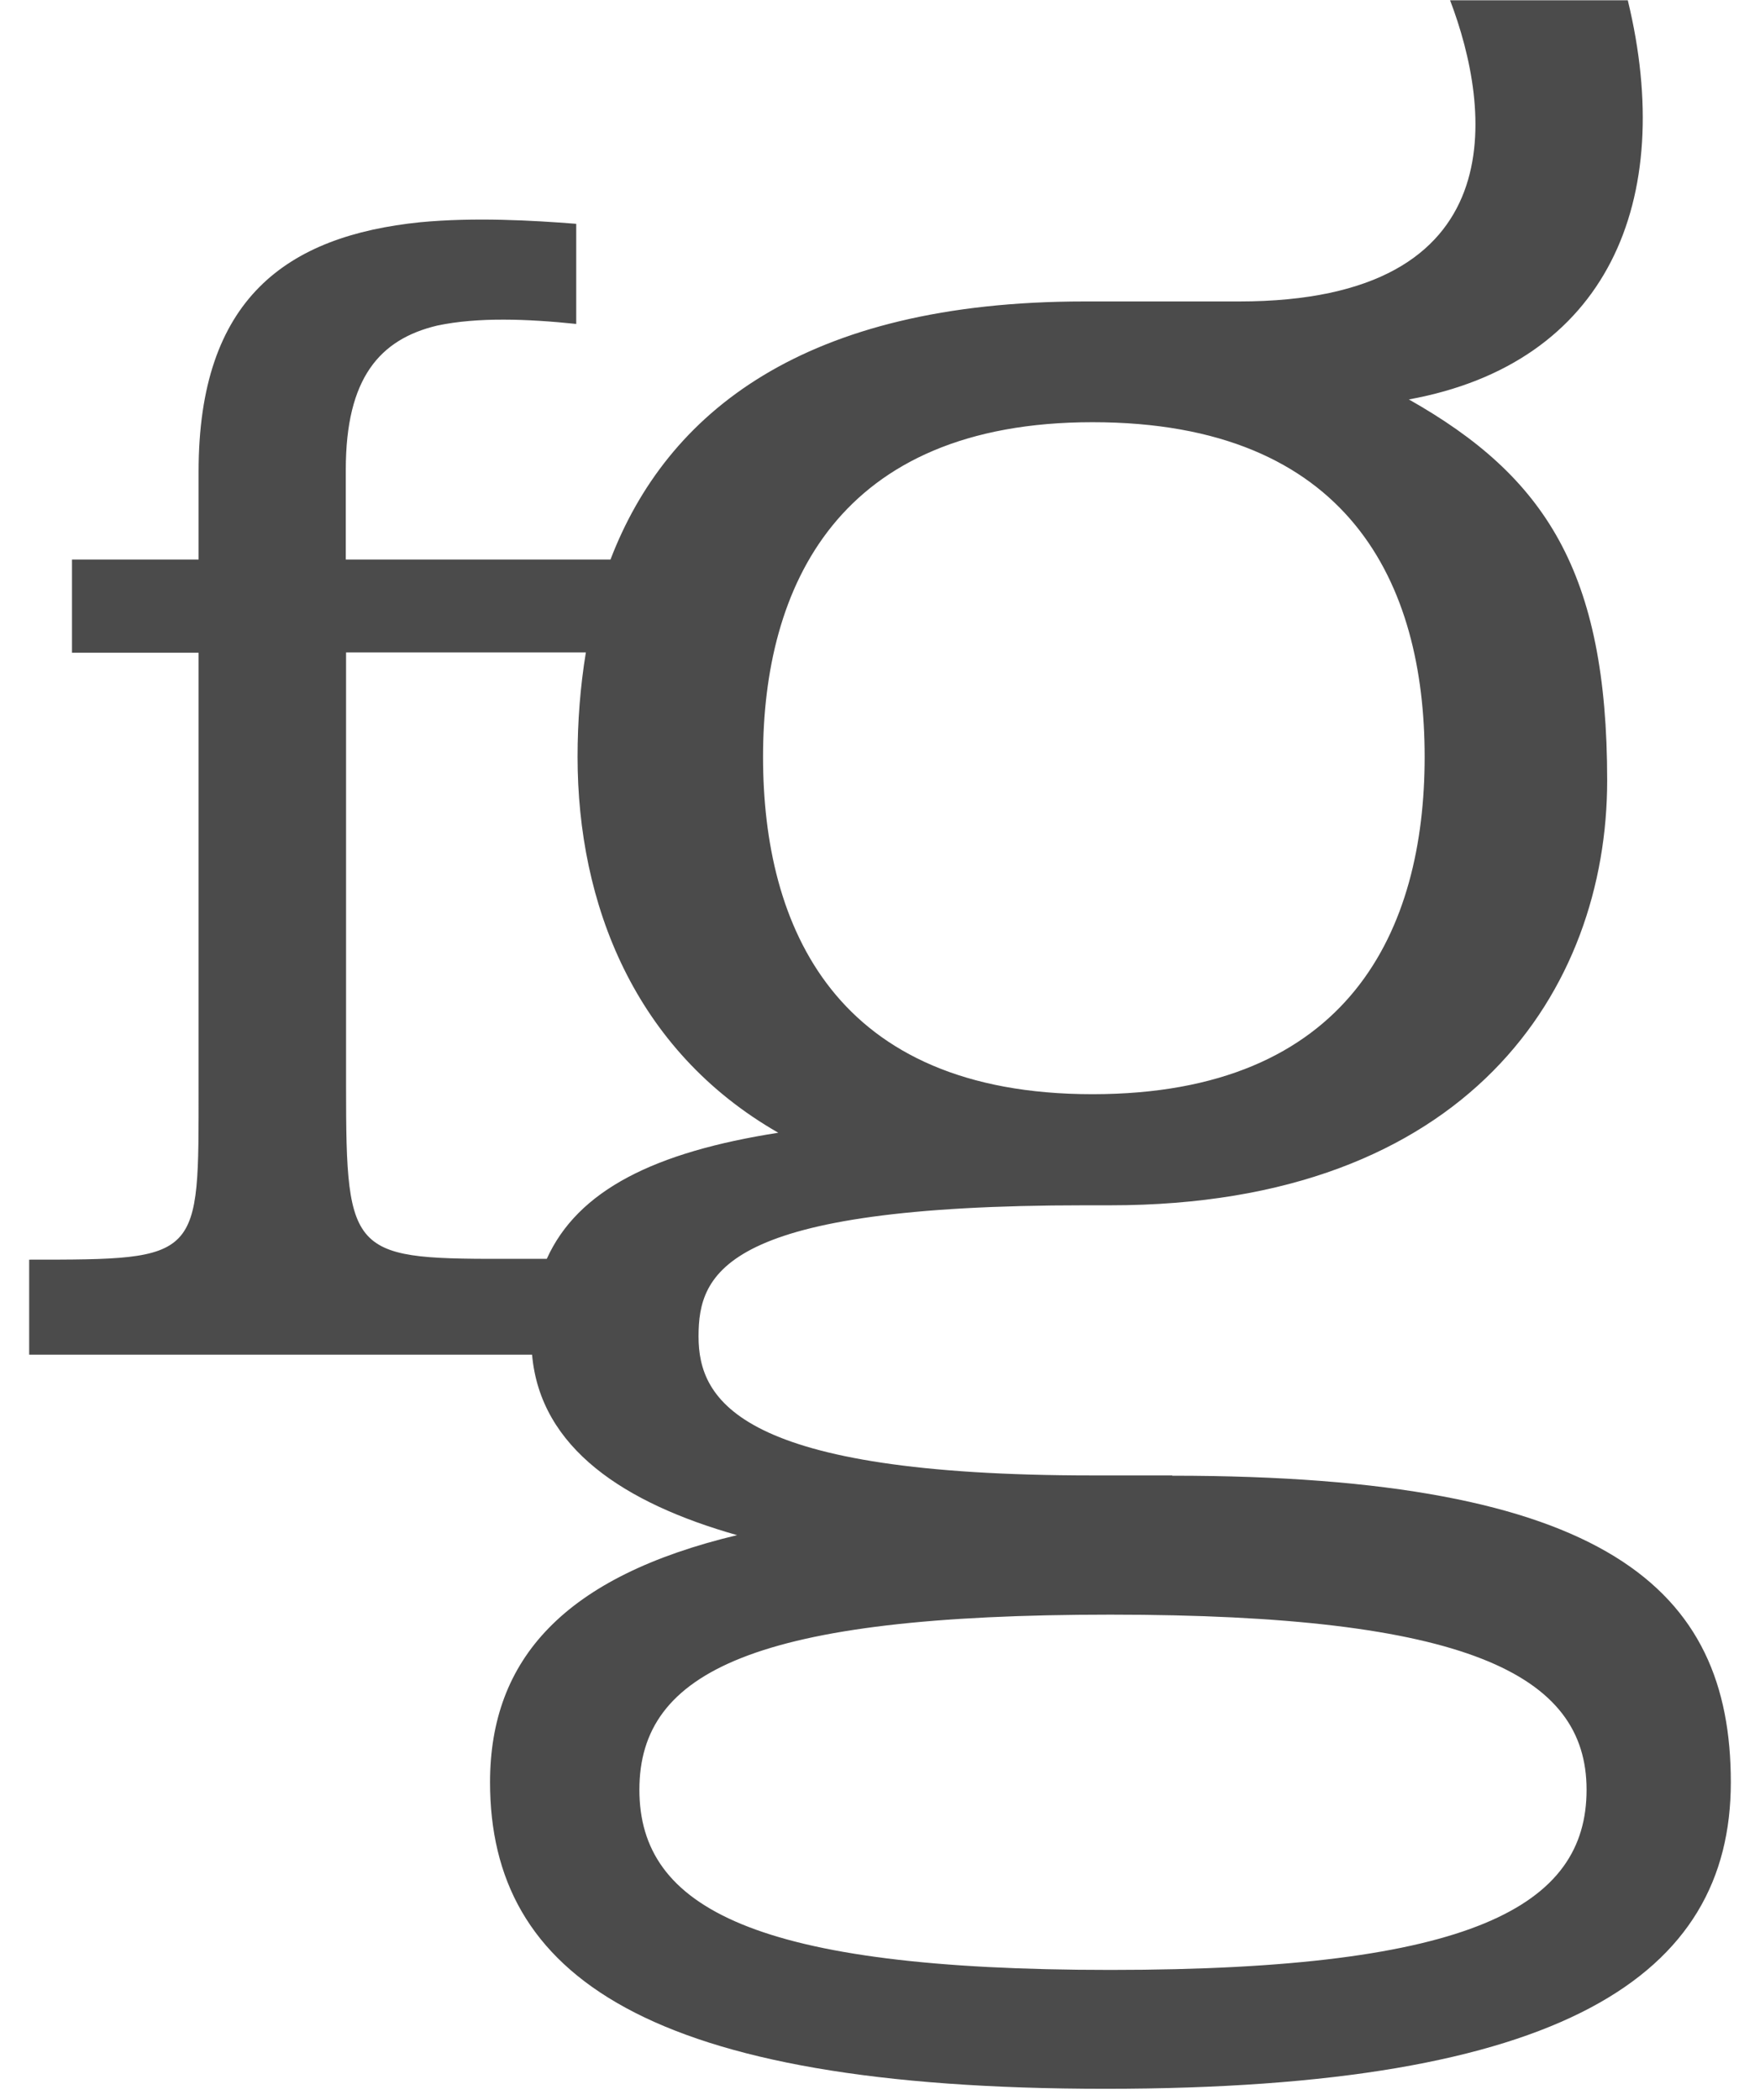
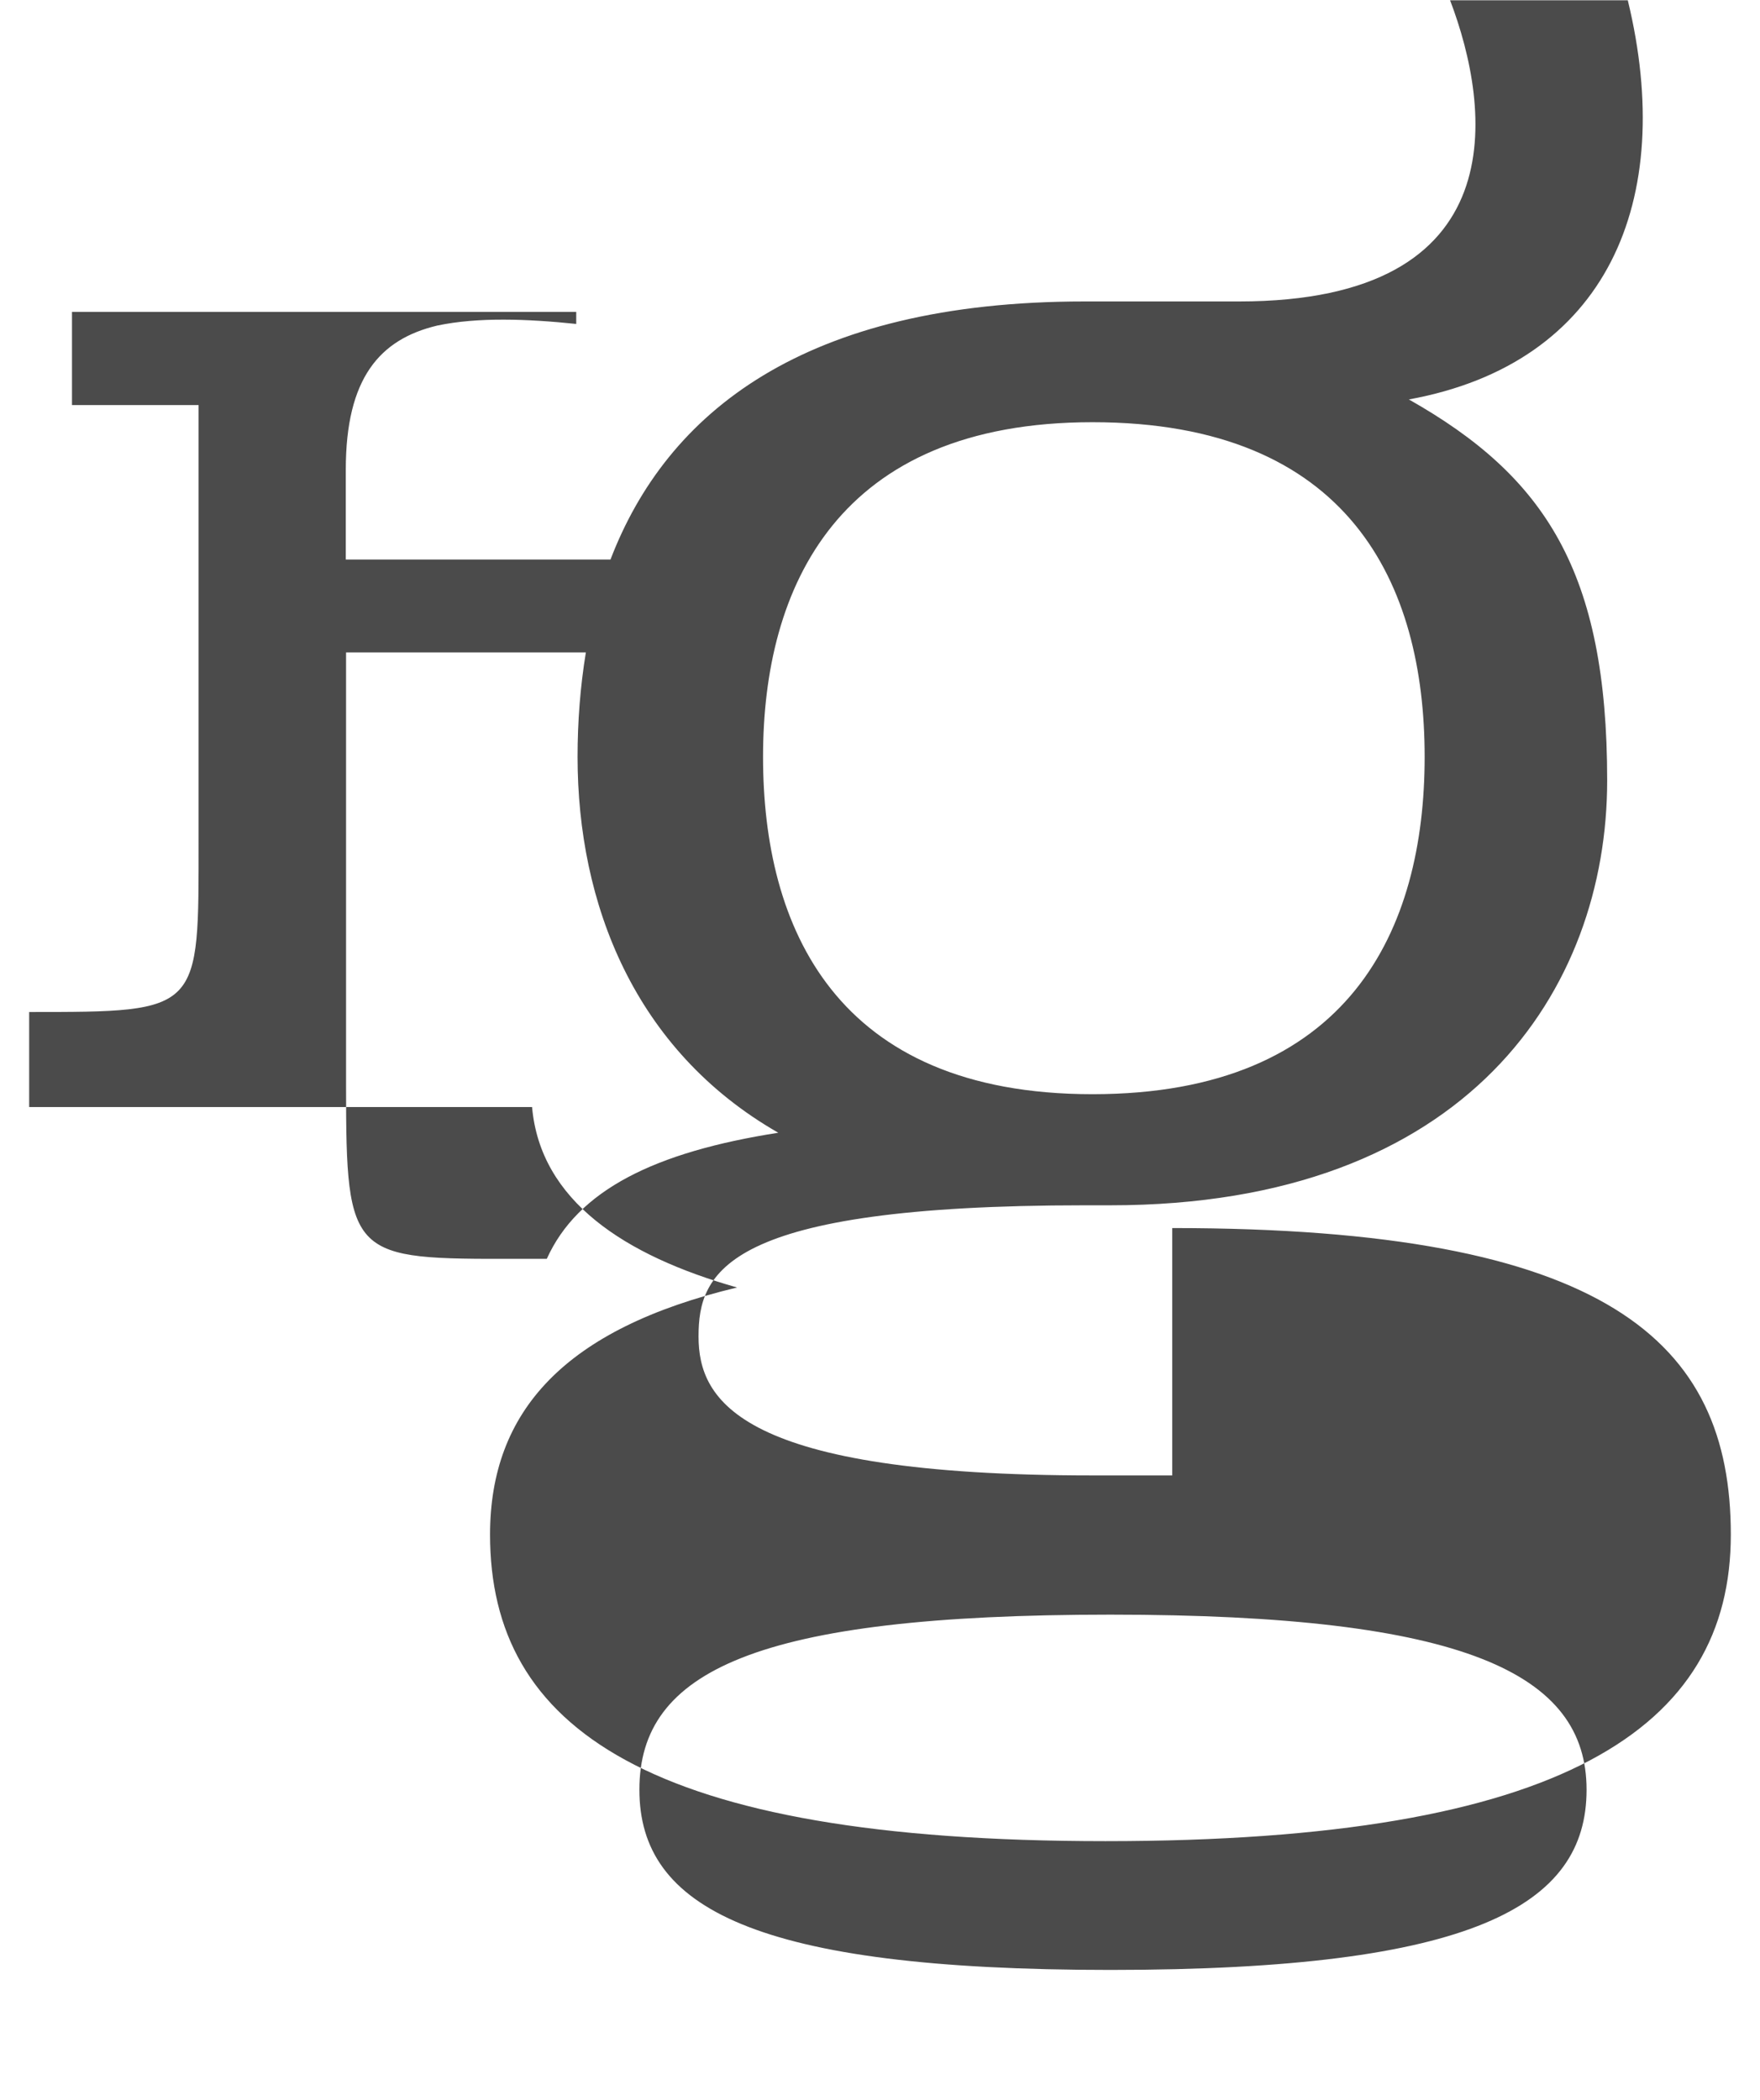
<svg xmlns="http://www.w3.org/2000/svg" viewBox="0 0 657.6 784.5">
  <defs>
    <style> .cls-1 { fill: #4b4b4b; } </style>
  </defs>
  <g>
    <g id="Layer_1">
-       <path class="cls-1" d="M438,551.1h-29.8c-131.8,0-147.2-27.9-147.2-51.9s9.6-49,144.3-49h9.6c133.7,0,185.6-80.8,185.6-158.7s-23.1-113.5-74.1-142.3c74.1-13.5,100-74.1,81.8-149.1h-66.4c15.4,40.4,25,112.5-78.9,112.5h-57.7c-105,0-156.1,41.6-177.1,96.4h-98.9v-33.6c0-34.2,12.7-48.7,34.2-53.8,15.2-3.2,33.6-2.5,51.9-.6v-37.4c-16.5-1.3-38-2.5-58.2-.6-50,5.1-82.9,28.5-82.9,93.1v32.9H26.9v34.8h47.3v162.1c0,64.6,1.3,64.6-63.3,64.6v35.5h187.9c3.1,35,34.6,55.5,76.6,67.4-64.4,15.4-92.3,46.2-92.3,92.3,0,72.1,58.7,114.5,229.9,114.5s233.7-42.3,233.7-114.5-46.2-114.5-208.7-114.5ZM408.2,157.7c96.2,0,124.1,60.6,124.1,125s-27.9,126-124.1,126-123.1-62.5-123.1-126,27.9-125,123.1-125ZM129.3,405.8v-162.1h89.6c-2.1,12.8-3.1,25.9-3.1,39,0,54.8,21.2,109.6,75,140.4-46.1,7.2-74.9,21.4-86.5,47.1h-11.1c-62,.1-63.9.1-63.9-64.5ZM414.9,735.8c-132.7,0-176-23.1-176-67.3s43.3-65.4,176-65.4,177.9,22.1,177.9,65.4-42.3,67.3-177.9,67.3Z" />
+       <path class="cls-1" d="M438,551.1h-29.8c-131.8,0-147.2-27.9-147.2-51.9s9.6-49,144.3-49h9.6c133.7,0,185.6-80.8,185.6-158.7s-23.1-113.5-74.1-142.3c74.1-13.5,100-74.1,81.8-149.1h-66.4c15.4,40.4,25,112.5-78.9,112.5h-57.7c-105,0-156.1,41.6-177.1,96.4h-98.9v-33.6c0-34.2,12.7-48.7,34.2-53.8,15.2-3.2,33.6-2.5,51.9-.6v-37.4v32.9H26.9v34.8h47.3v162.1c0,64.6,1.3,64.6-63.3,64.6v35.5h187.9c3.1,35,34.6,55.5,76.6,67.4-64.4,15.4-92.3,46.2-92.3,92.3,0,72.1,58.7,114.5,229.9,114.5s233.7-42.3,233.7-114.5-46.2-114.5-208.7-114.5ZM408.2,157.7c96.2,0,124.1,60.6,124.1,125s-27.9,126-124.1,126-123.1-62.5-123.1-126,27.9-125,123.1-125ZM129.3,405.8v-162.1h89.6c-2.1,12.8-3.1,25.9-3.1,39,0,54.8,21.2,109.6,75,140.4-46.1,7.2-74.9,21.4-86.5,47.1h-11.1c-62,.1-63.9.1-63.9-64.5ZM414.9,735.8c-132.7,0-176-23.1-176-67.3s43.3-65.4,176-65.4,177.9,22.1,177.9,65.4-42.3,67.3-177.9,67.3Z" />
    </g>
  </g>
</svg>